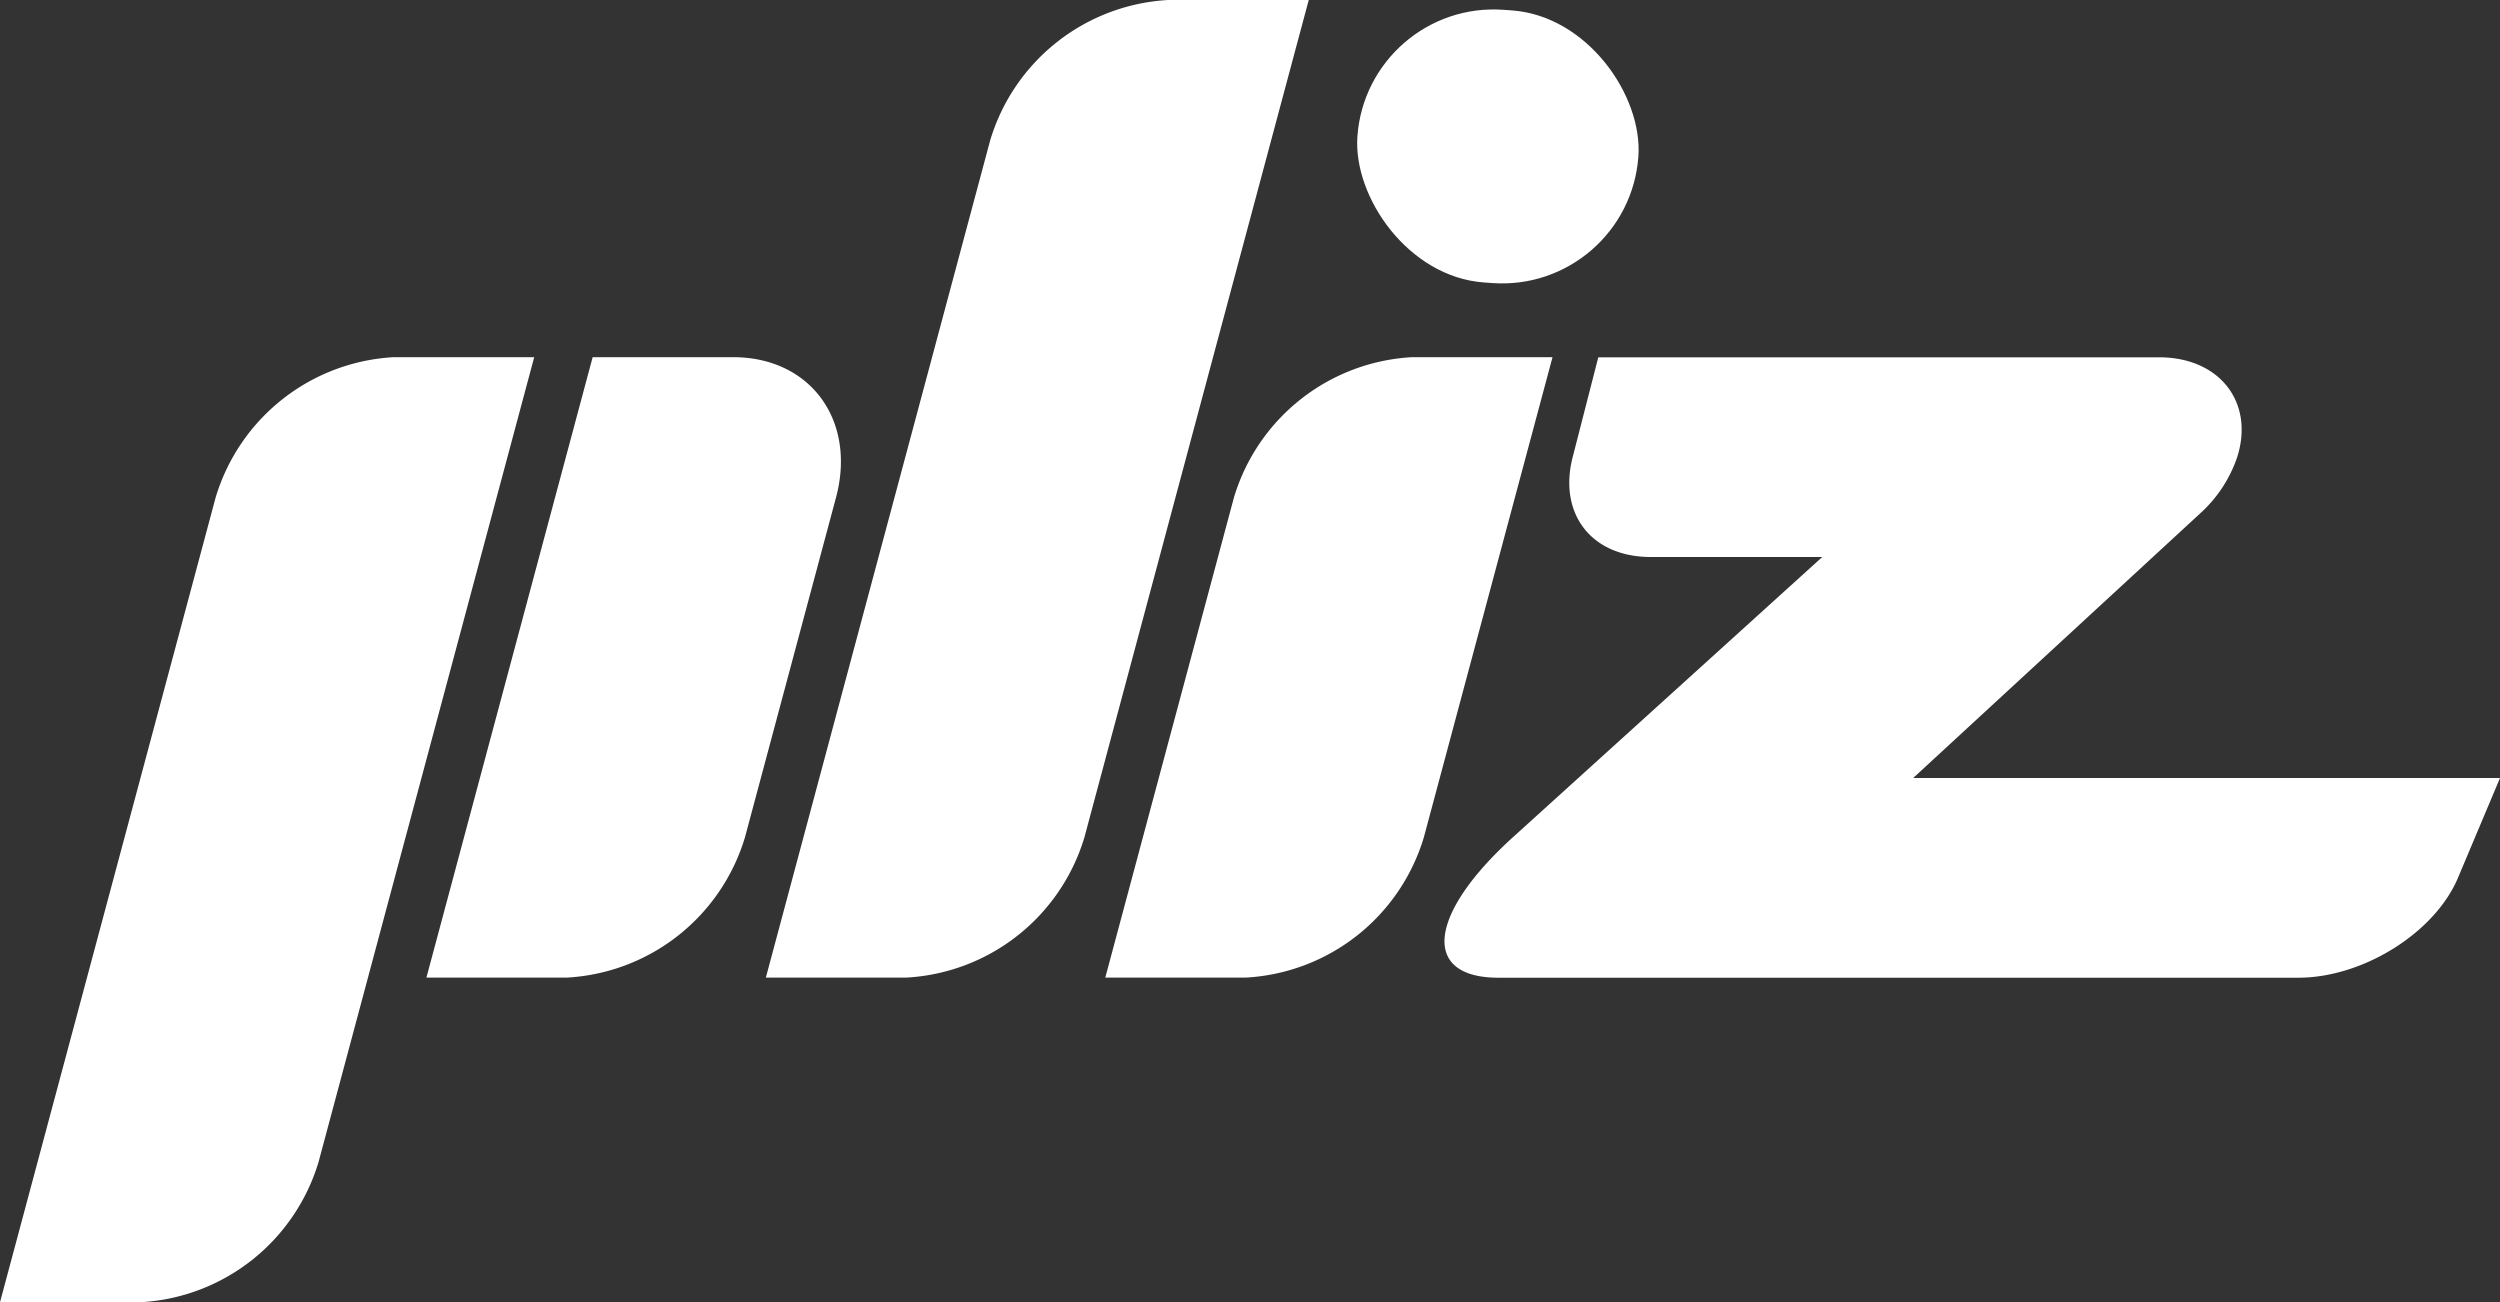
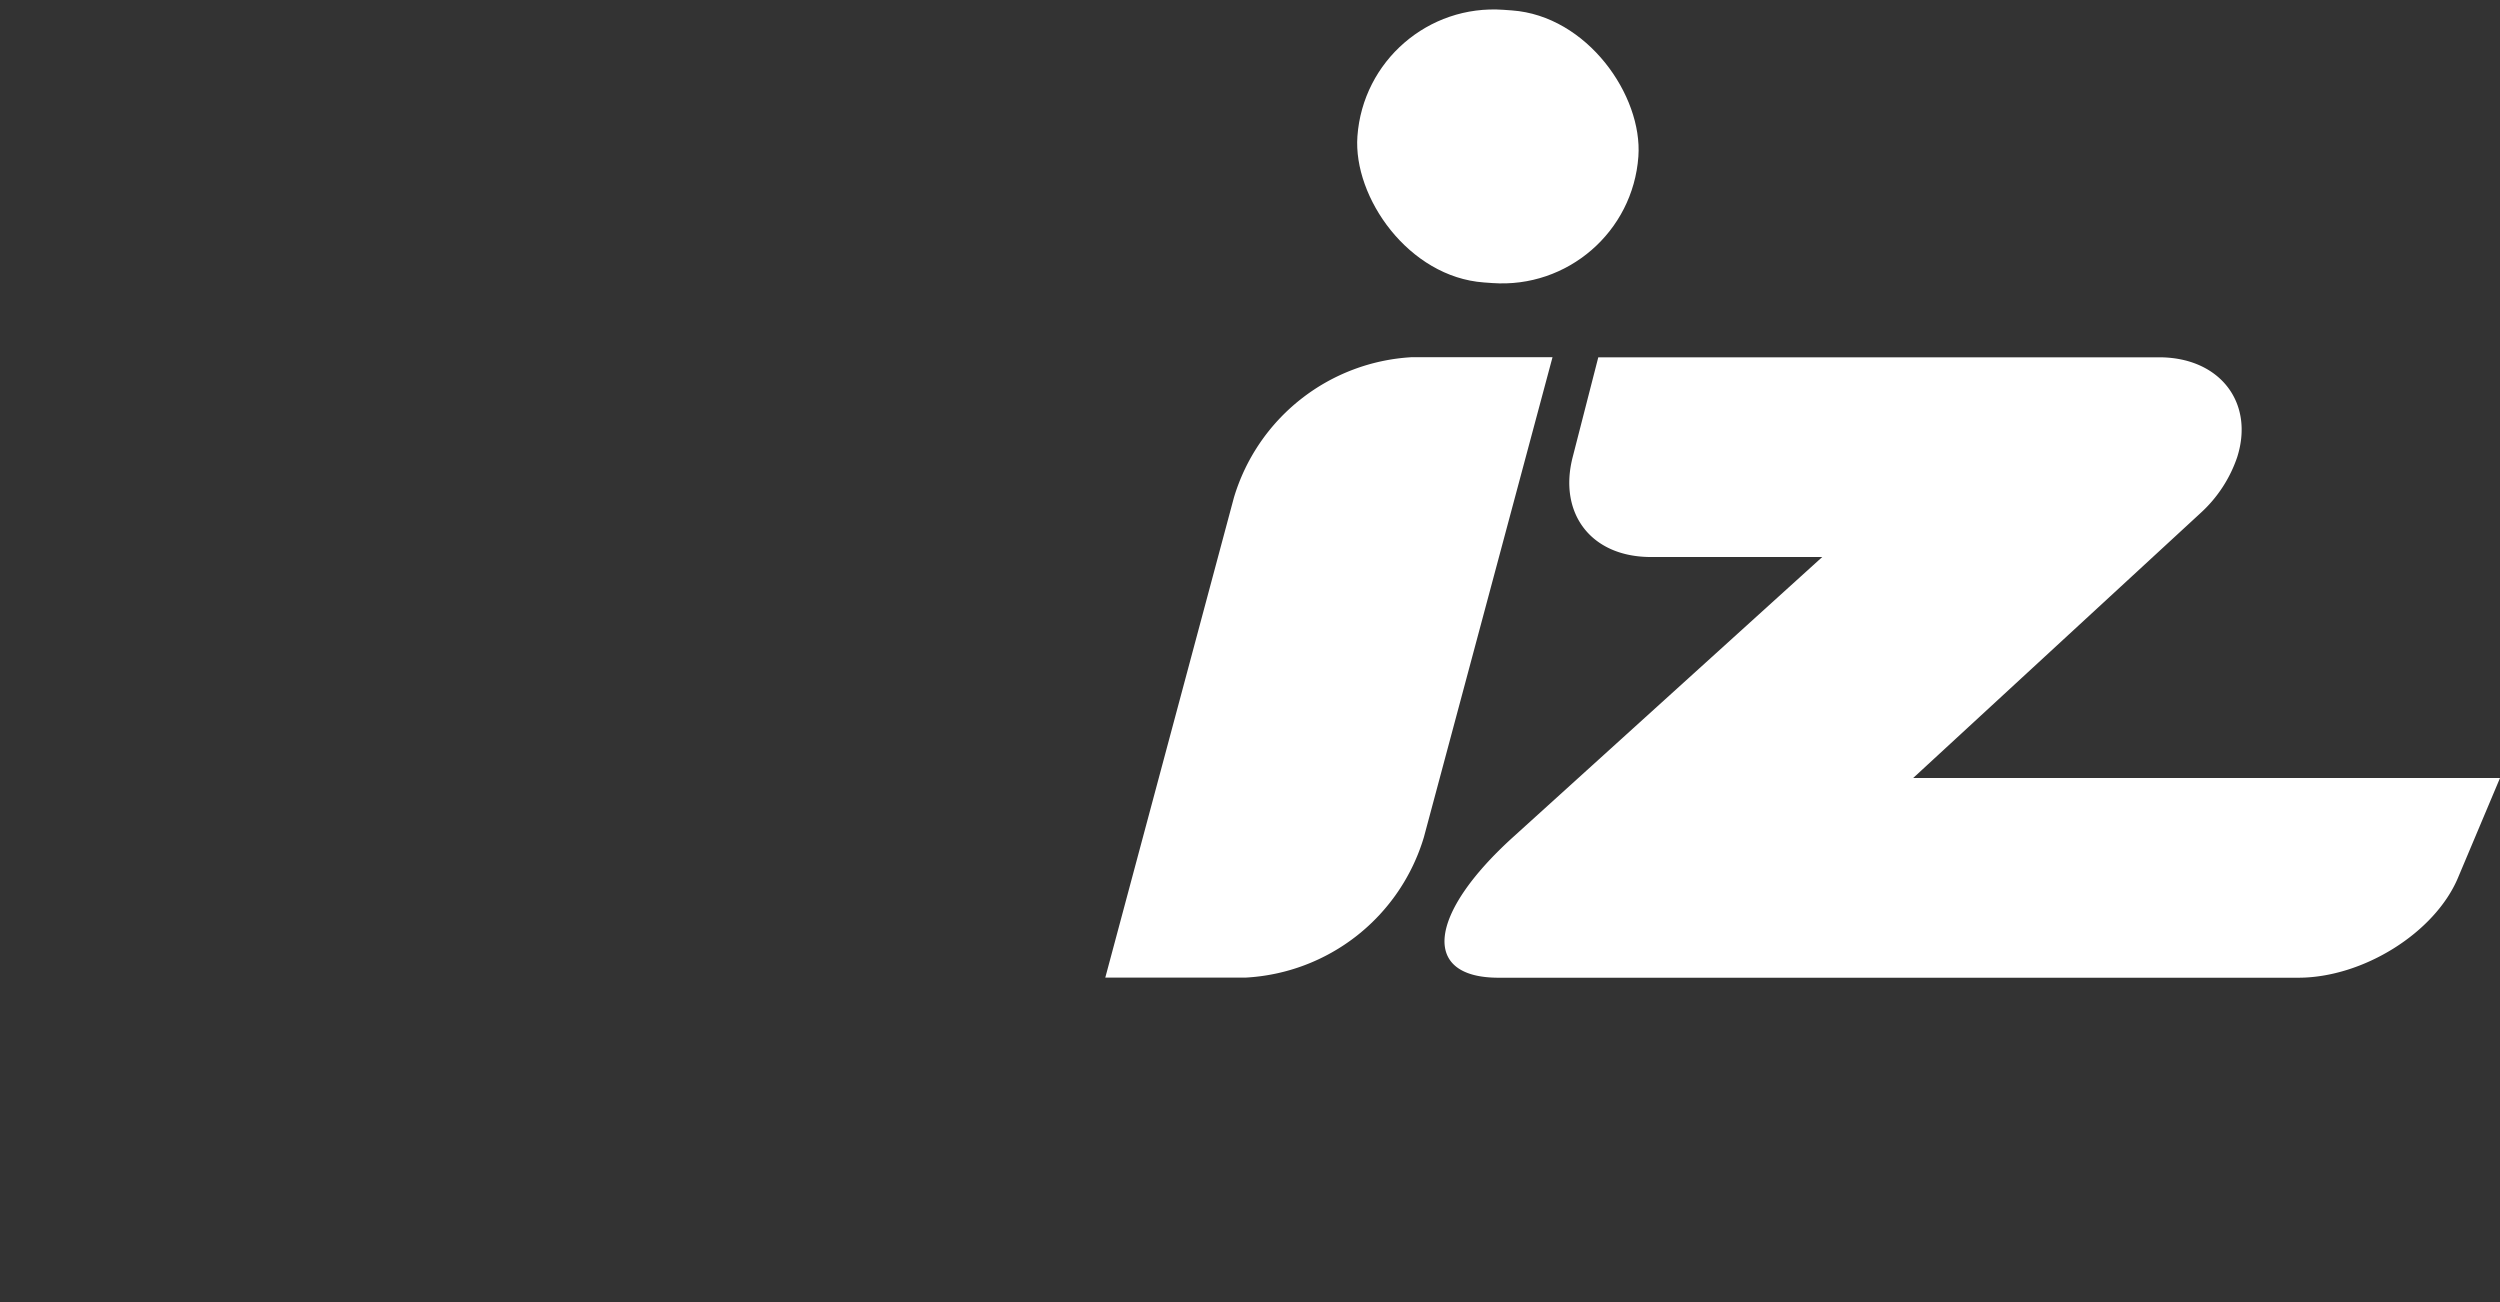
<svg xmlns="http://www.w3.org/2000/svg" id="_2012131799504" width="120.715" height="62.88" viewBox="0 0 120.715 62.88">
  <rect x="0" y="0" width="120.715" height="62.88" fill="#333333" stroke="none" />
  <path id="Caminho_634" data-name="Caminho 634" d="M647.471,204.45h6.784l-6.21,23.174a9.521,9.521,0,0,1-8.6,6.783H632.66l6.21-23.174A9.521,9.521,0,0,1,647.471,204.45Z" transform="translate(-579.29 -187.203)" fill="#fff" />
-   <path id="Caminho_635" data-name="Caminho 635" d="M19.011,204.45h6.784L15.385,243.3a9.522,9.522,0,0,1-8.6,6.783H0l10.41-38.85a9.522,9.522,0,0,1,8.6-6.783Z" transform="translate(0 -187.203)" fill="#fff" />
-   <path id="Caminho_636" data-name="Caminho 636" d="M252.107,204.45h6.783c3.731,0,5.966,3.052,4.966,6.783l-4.392,16.391a9.521,9.521,0,0,1-8.6,6.783H244.08Z" transform="translate(-223.49 -187.203)" fill="#fff" />
-   <path id="Caminho_637" data-name="Caminho 637" d="M457.8,0h6.784L453.755,40.421a9.522,9.522,0,0,1-8.6,6.783H438.37L449.2,6.784A9.522,9.522,0,0,1,457.8,0Z" transform="translate(-401.39 0)" fill="#fff" />
  <rect id="Retângulo_155" data-name="Retângulo 155" width="13.602" height="13.199" rx="6.599" transform="translate(66.018) rotate(4.118)" fill="#fff" />
  <path id="Caminho_638" data-name="Caminho 638" d="M865.111,209.271h0a6.442,6.442,0,0,1-1.766,2.7h0l-.03.028-.076.07-13.775,12.7H877.8l-2.031,4.822c-1.118,2.652-4.587,4.822-7.709,4.822H829.72l-.1,0-.183,0h0c-3.731,0-3.414-3.052.7-6.783l14.936-13.531h-8.272c-2.917,0-4.472-2.128-3.779-4.822l1.237-4.821h27.068C864.248,204.45,865.949,206.62,865.111,209.271Z" transform="translate(-757.084 -187.203)" fill="#fff" />
</svg>